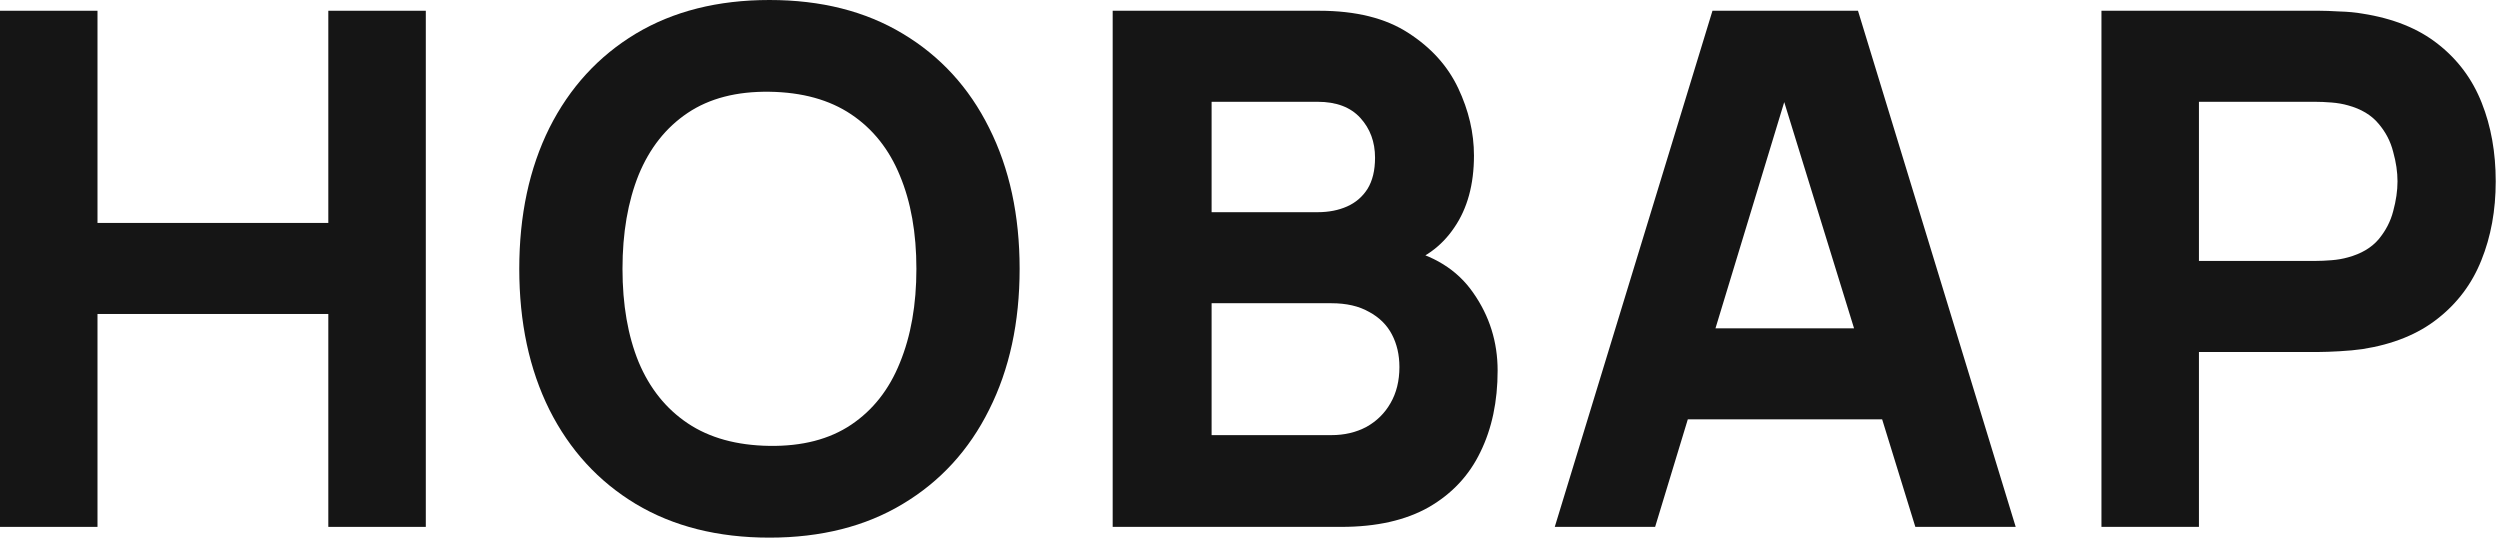
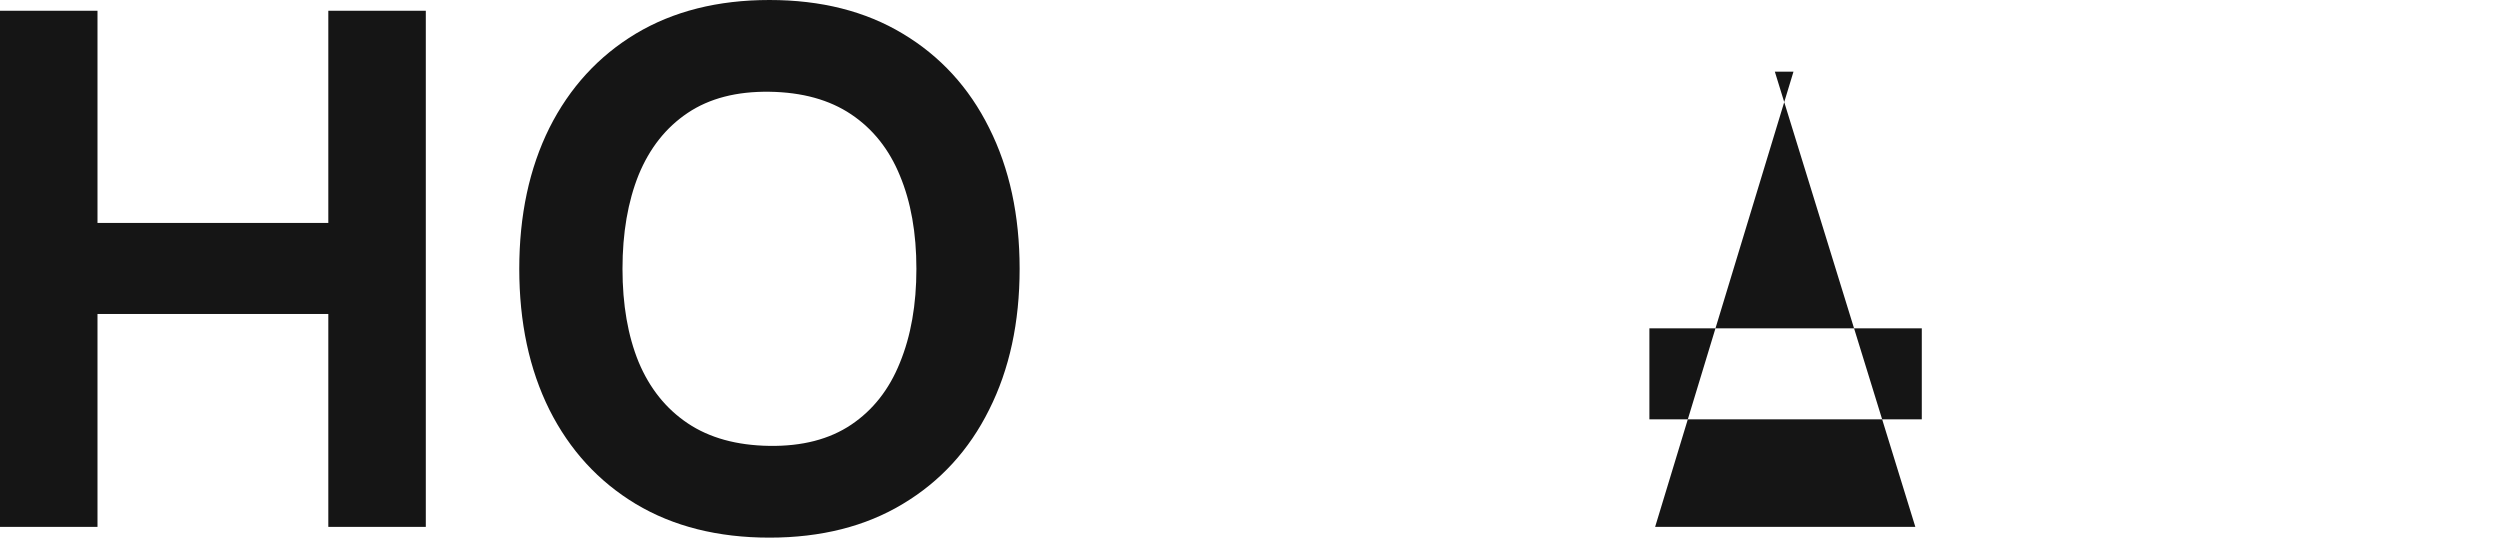
<svg xmlns="http://www.w3.org/2000/svg" width="279" height="60" viewBox="0 0 279 60" fill="none">
  <path d="M0 58.8V1.2H10.88V24.88H36.64V1.2H47.52V58.8H36.64V35.04H10.88V58.8H0Z" fill="#151515" />
  <path d="M85.87 60C80.11 60 75.137 58.747 70.95 56.24C66.79 53.733 63.577 50.227 61.31 45.72C59.07 41.213 57.95 35.973 57.95 30C57.95 24.027 59.07 18.787 61.31 14.28C63.577 9.773 66.79 6.267 70.95 3.76C75.137 1.253 80.11 0 85.87 0C91.63 0 96.59 1.253 100.75 3.76C104.937 6.267 108.15 9.773 110.39 14.28C112.657 18.787 113.79 24.027 113.79 30C113.79 35.973 112.657 41.213 110.39 45.72C108.15 50.227 104.937 53.733 100.75 56.24C96.59 58.747 91.63 60 85.87 60ZM85.87 49.76C89.523 49.813 92.563 49.027 94.99 47.4C97.417 45.773 99.23 43.467 100.43 40.48C101.657 37.493 102.27 34 102.27 30C102.27 26 101.657 22.533 100.43 19.6C99.23 16.667 97.417 14.387 94.99 12.76C92.563 11.133 89.523 10.293 85.87 10.24C82.217 10.187 79.177 10.973 76.75 12.6C74.323 14.227 72.497 16.533 71.27 19.52C70.07 22.507 69.47 26 69.47 30C69.47 34 70.07 37.467 71.27 40.4C72.497 43.333 74.323 45.613 76.75 47.24C79.177 48.867 82.217 49.707 85.87 49.76Z" fill="#151515" />
-   <path d="M124.175 58.8V1.2H147.215C151.322 1.2 154.642 2.027 157.175 3.68C159.708 5.307 161.562 7.36 162.735 9.84C163.908 12.32 164.495 14.827 164.495 17.36C164.495 20.587 163.762 23.267 162.295 25.4C160.855 27.533 158.868 28.96 156.335 29.68V27.68C159.935 28.427 162.628 30.093 164.415 32.68C166.228 35.267 167.135 38.16 167.135 41.36C167.135 44.8 166.495 47.827 165.215 50.44C163.962 53.053 162.042 55.107 159.455 56.6C156.868 58.067 153.615 58.8 149.695 58.8H124.175ZM135.215 48.56H148.575C150.042 48.56 151.348 48.253 152.495 47.64C153.642 47 154.535 46.12 155.175 45C155.842 43.853 156.175 42.507 156.175 40.96C156.175 39.6 155.895 38.387 155.335 37.32C154.775 36.253 153.922 35.413 152.775 34.8C151.655 34.16 150.255 33.84 148.575 33.84H135.215V48.56ZM135.215 23.68H147.055C148.282 23.68 149.375 23.467 150.335 23.04C151.295 22.613 152.055 21.96 152.615 21.08C153.175 20.173 153.455 19.013 153.455 17.6C153.455 15.84 152.908 14.36 151.815 13.16C150.722 11.96 149.135 11.36 147.055 11.36H135.215V23.68Z" fill="#151515" />
-   <path d="M173.512 58.8L191.112 1.2H207.352L224.952 58.8H213.752L198.072 8H200.152L184.712 58.8H173.512ZM184.072 46.8V36.64H214.472V46.8H184.072Z" fill="#151515" />
-   <path d="M234.522 58.8V1.2H258.842C259.402 1.2 260.149 1.227 261.082 1.28C262.042 1.307 262.895 1.387 263.642 1.52C267.082 2.053 269.895 3.187 272.082 4.92C274.295 6.653 275.922 8.84 276.962 11.48C278.002 14.093 278.522 17.013 278.522 20.24C278.522 23.467 277.989 26.4 276.922 29.04C275.882 31.653 274.255 33.827 272.042 35.56C269.855 37.293 267.055 38.427 263.642 38.96C262.895 39.067 262.042 39.147 261.082 39.2C260.122 39.253 259.375 39.28 258.842 39.28H245.402V58.8H234.522ZM245.402 29.12H258.362C258.922 29.12 259.535 29.093 260.202 29.04C260.869 28.987 261.482 28.88 262.042 28.72C263.509 28.32 264.642 27.653 265.442 26.72C266.242 25.76 266.789 24.707 267.082 23.56C267.402 22.387 267.562 21.28 267.562 20.24C267.562 19.2 267.402 18.107 267.082 16.96C266.789 15.787 266.242 14.733 265.442 13.8C264.642 12.84 263.509 12.16 262.042 11.76C261.482 11.6 260.869 11.493 260.202 11.44C259.535 11.387 258.922 11.36 258.362 11.36H245.402V29.12Z" fill="#151515" />
+   <path d="M173.512 58.8H207.352L224.952 58.8H213.752L198.072 8H200.152L184.712 58.8H173.512ZM184.072 46.8V36.64H214.472V46.8H184.072Z" fill="#151515" />
</svg>